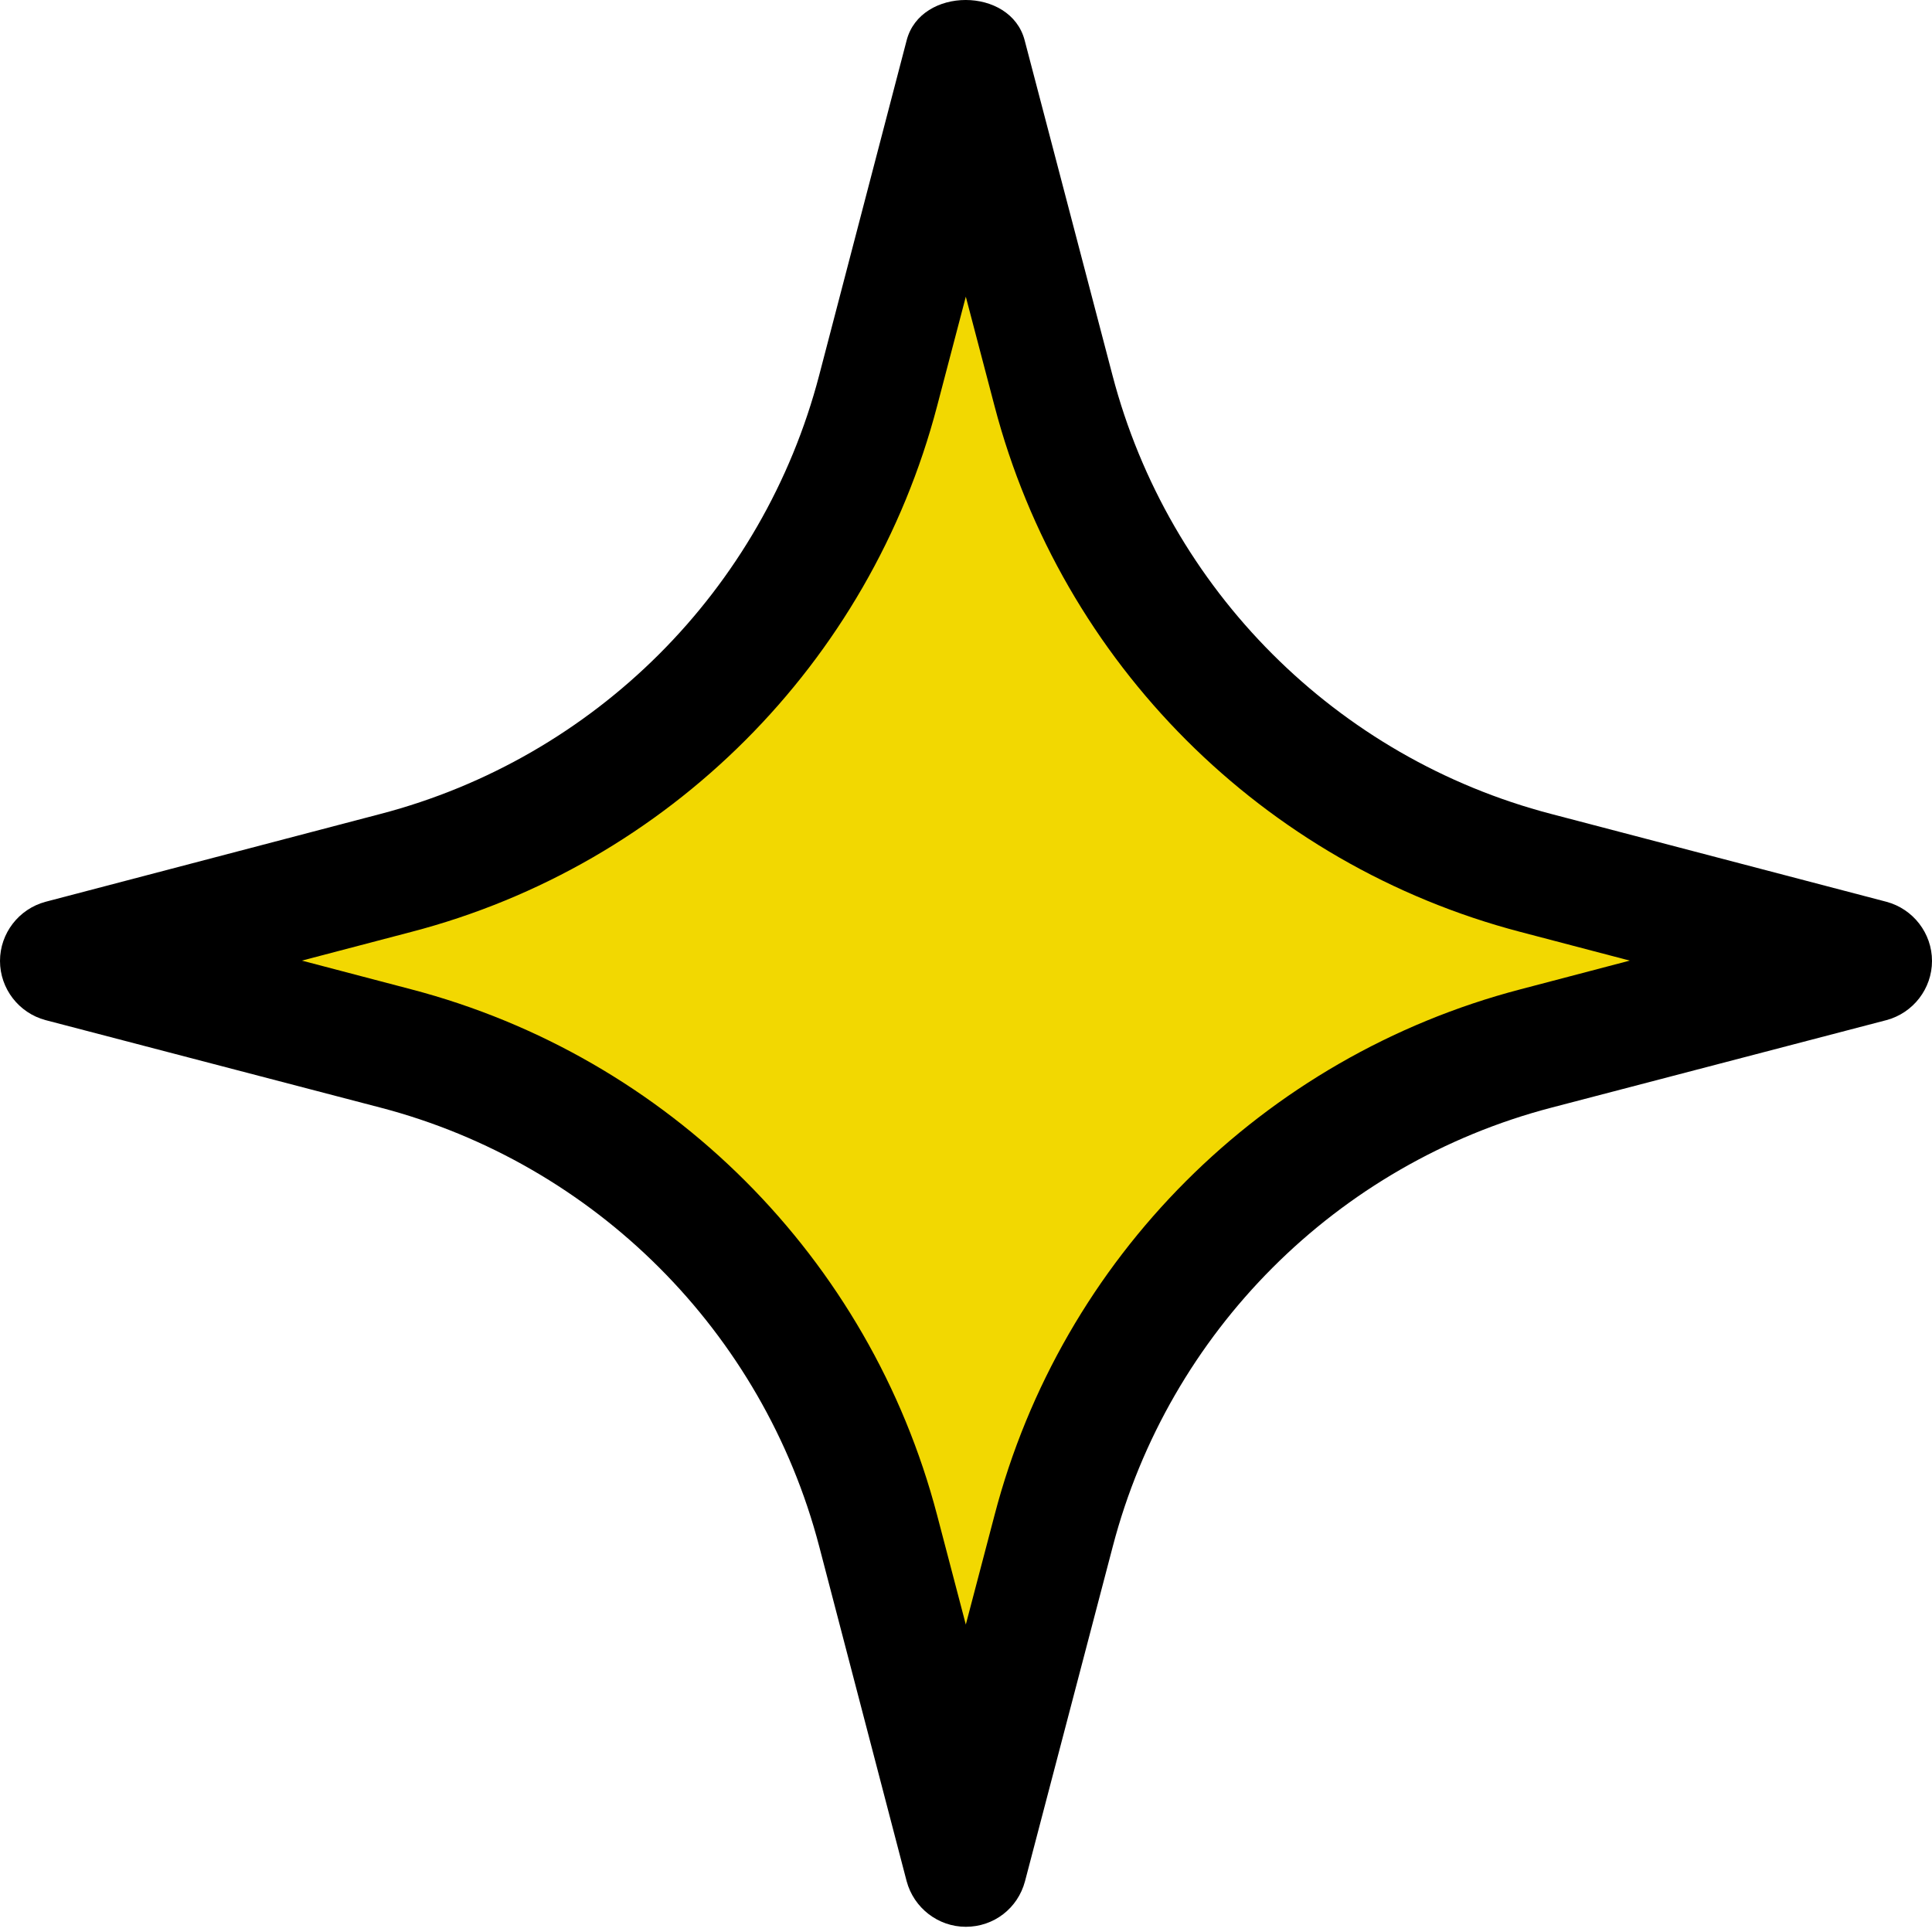
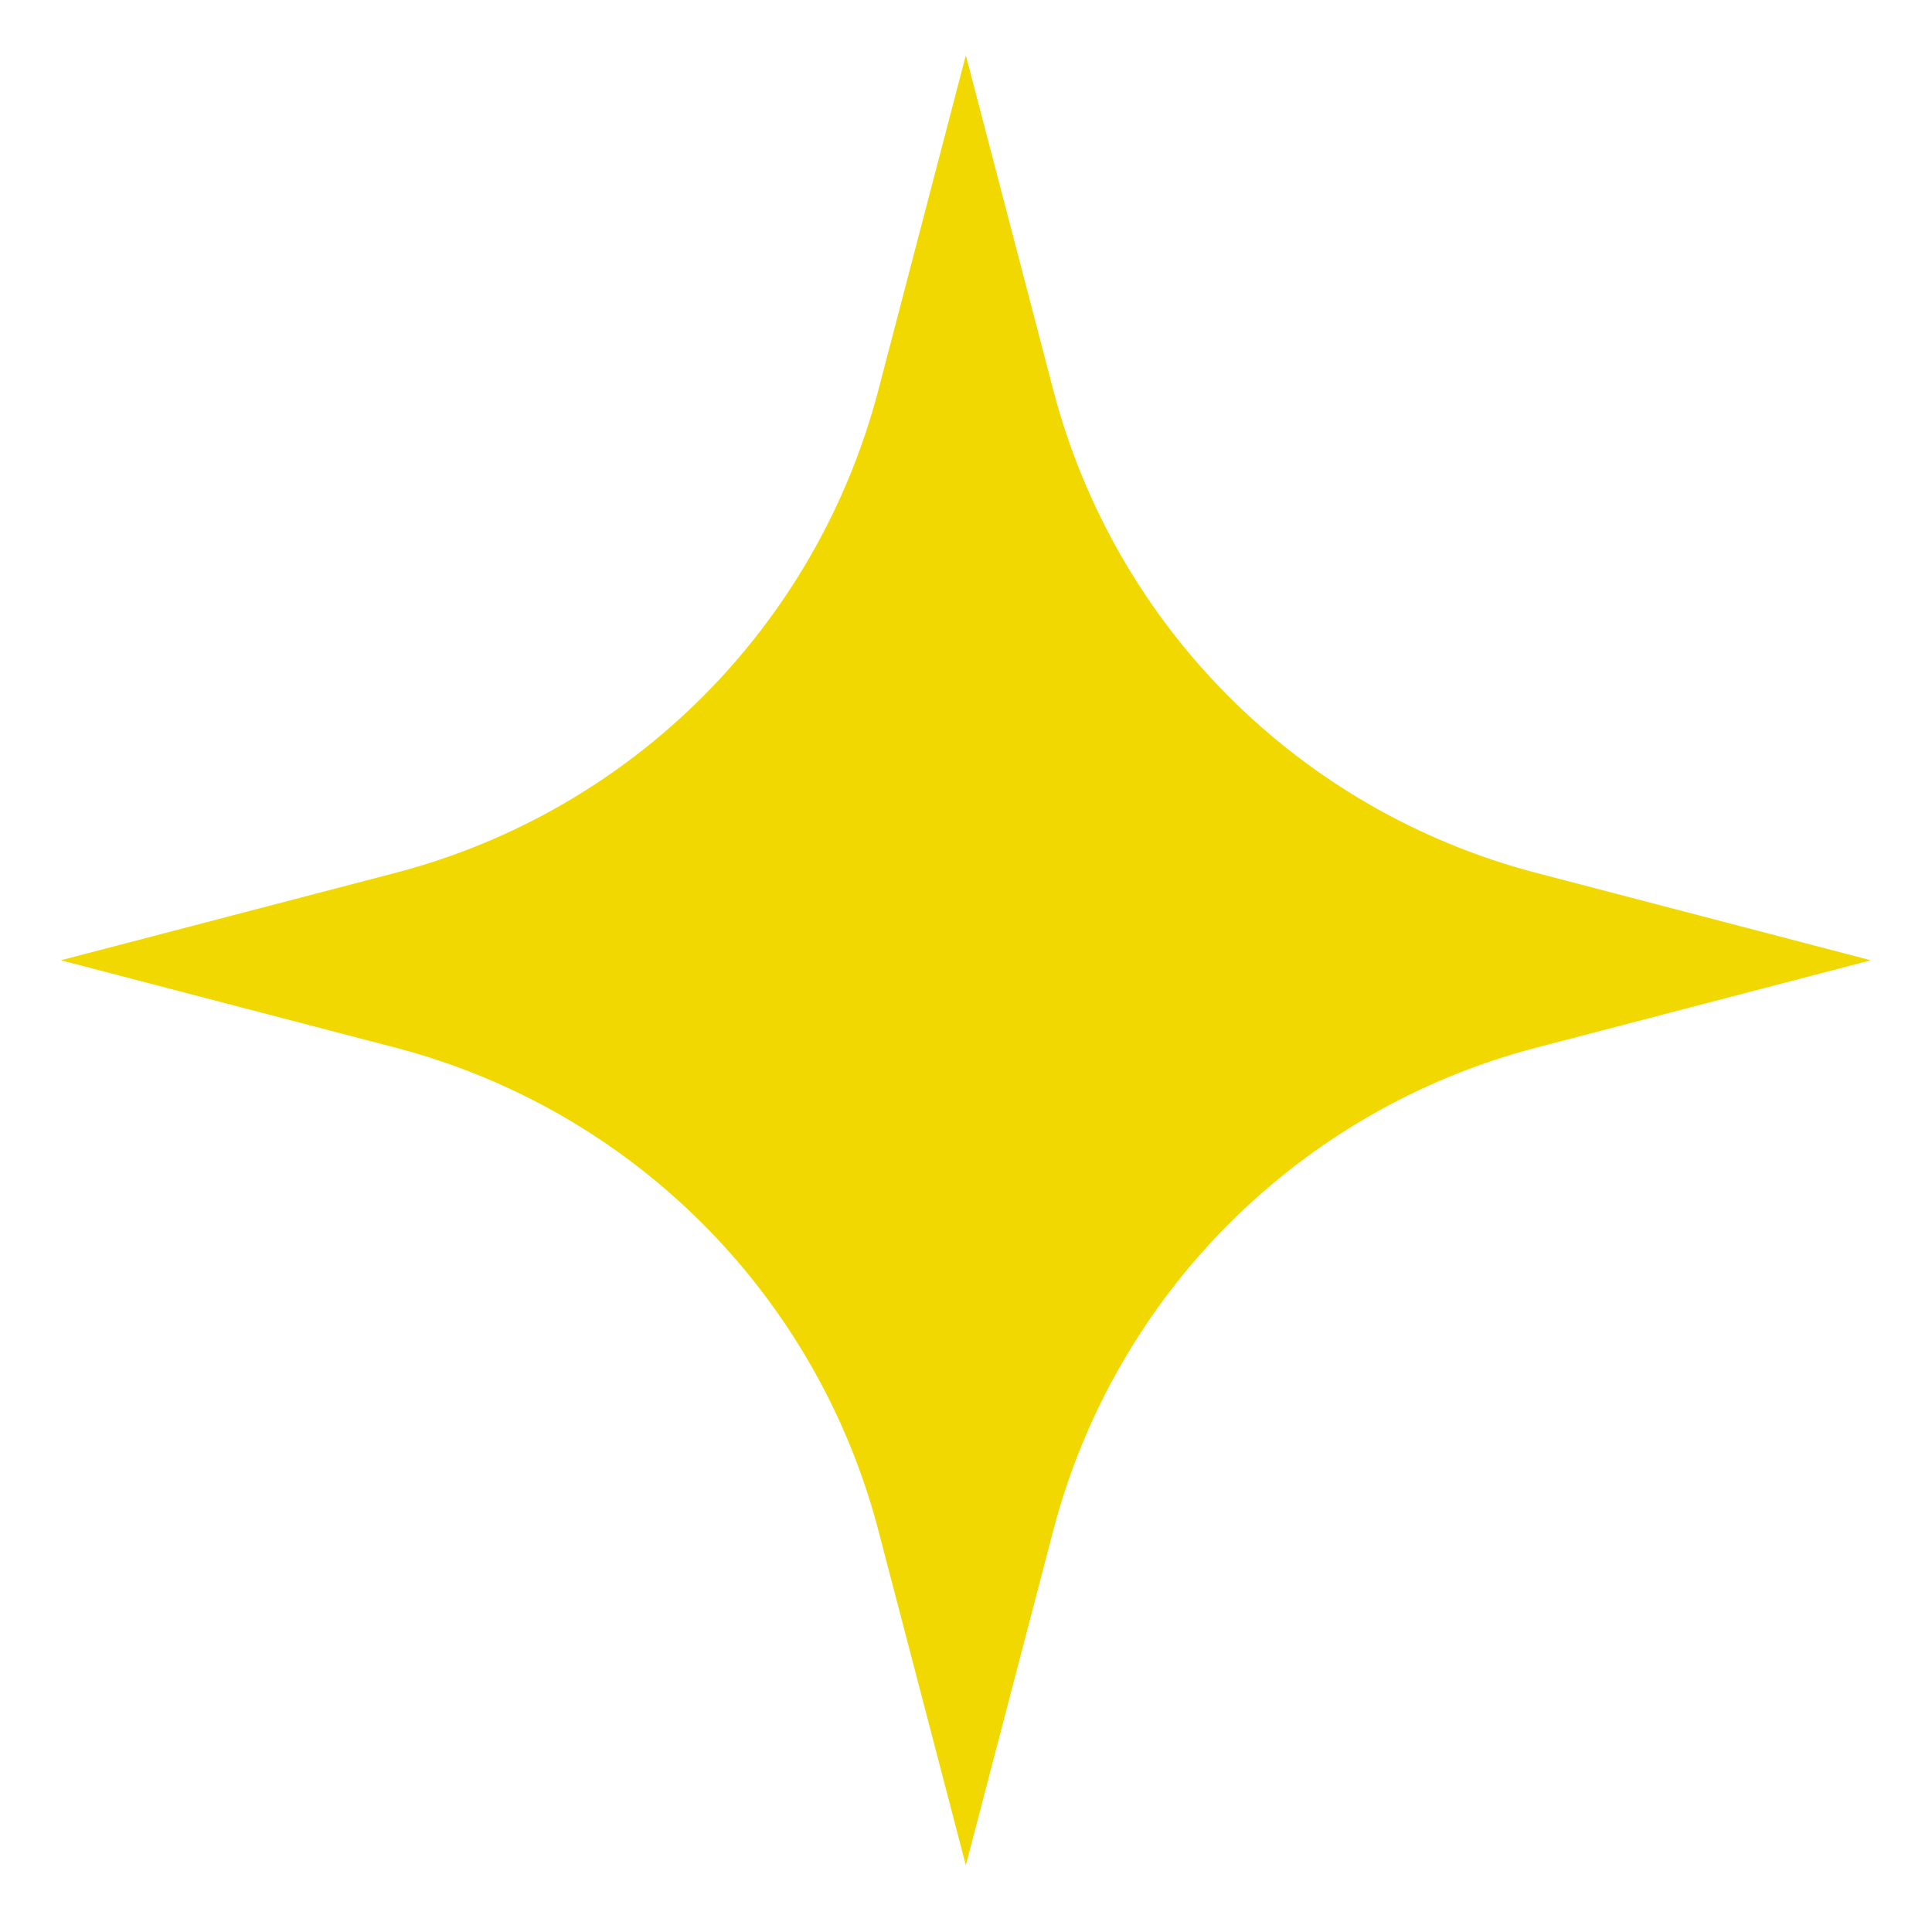
<svg xmlns="http://www.w3.org/2000/svg" width="62" height="62" viewBox="0 0 62 62" fill="none">
  <path d="M30.995 1.774L33.803 12.526C35.789 20.108 41.703 26.021 49.284 28.007L60.036 30.816L49.284 33.624C41.703 35.61 35.789 41.524 33.803 49.105L30.995 59.857L28.186 49.105C26.2 41.524 20.287 35.61 12.705 33.624L1.953 30.816L12.705 28.007C20.287 26.021 26.2 20.108 28.186 12.526L30.995 1.774Z" fill="#F2D801" />
-   <path d="M30.994 61.833C30.106 61.833 29.327 61.229 29.096 60.373L26.288 49.621C24.488 42.742 19.09 37.344 12.211 35.545L1.459 32.736C0.603 32.506 0 31.727 0 30.838C0 29.95 0.603 29.171 1.459 28.94L12.211 26.12C19.09 24.321 24.488 18.934 26.288 12.044L29.096 1.292C29.546 -0.431 32.432 -0.431 32.882 1.292L35.701 12.044C37.501 18.923 42.888 24.321 49.778 26.12L60.541 28.94C61.397 29.171 62 29.95 62 30.838C62 31.727 61.397 32.506 60.541 32.736L49.789 35.545C42.899 37.344 37.512 42.742 35.712 49.621L32.893 60.373C32.662 61.24 31.894 61.833 30.994 61.833ZM9.688 30.827L13.199 31.749C21.449 33.91 27.912 40.372 30.073 48.623L30.994 52.134L31.916 48.623C34.066 40.372 40.529 33.91 48.79 31.749L52.301 30.827L48.79 29.906C40.54 27.744 34.078 21.282 31.916 13.031L30.994 9.521L30.073 13.031C27.912 21.282 21.449 27.755 13.199 29.906L9.688 30.827Z" fill="black" />
</svg>